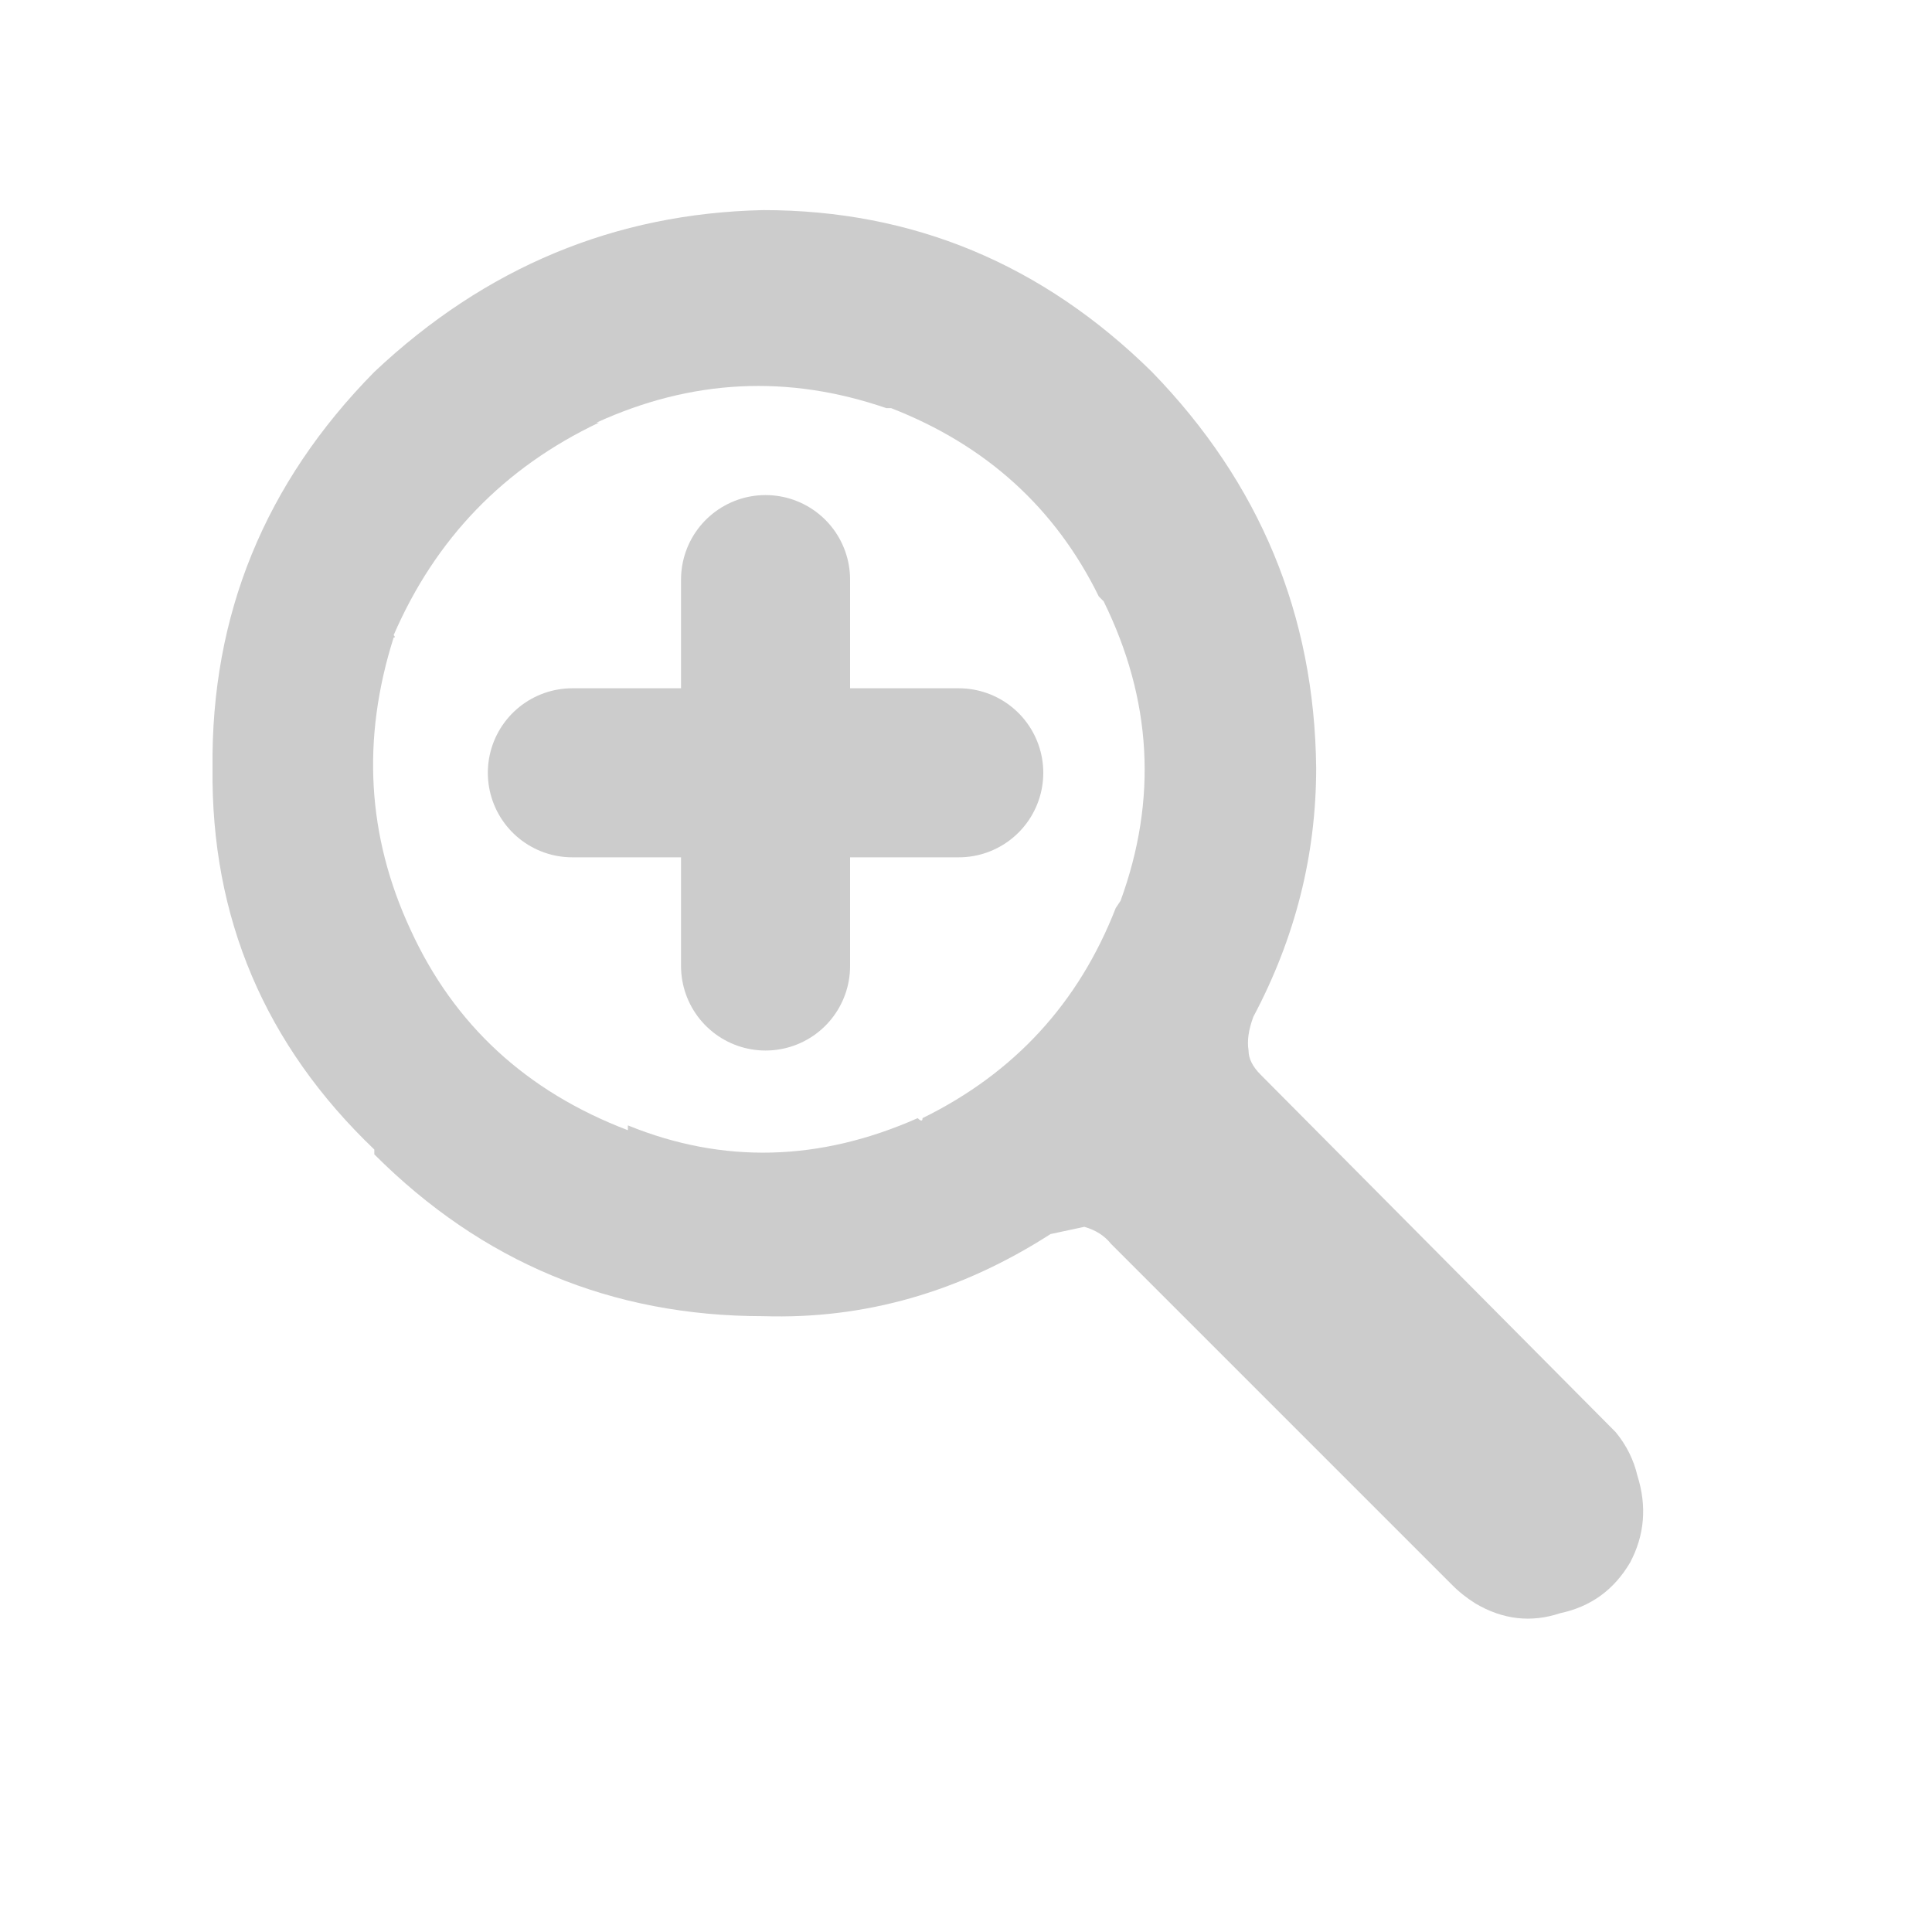
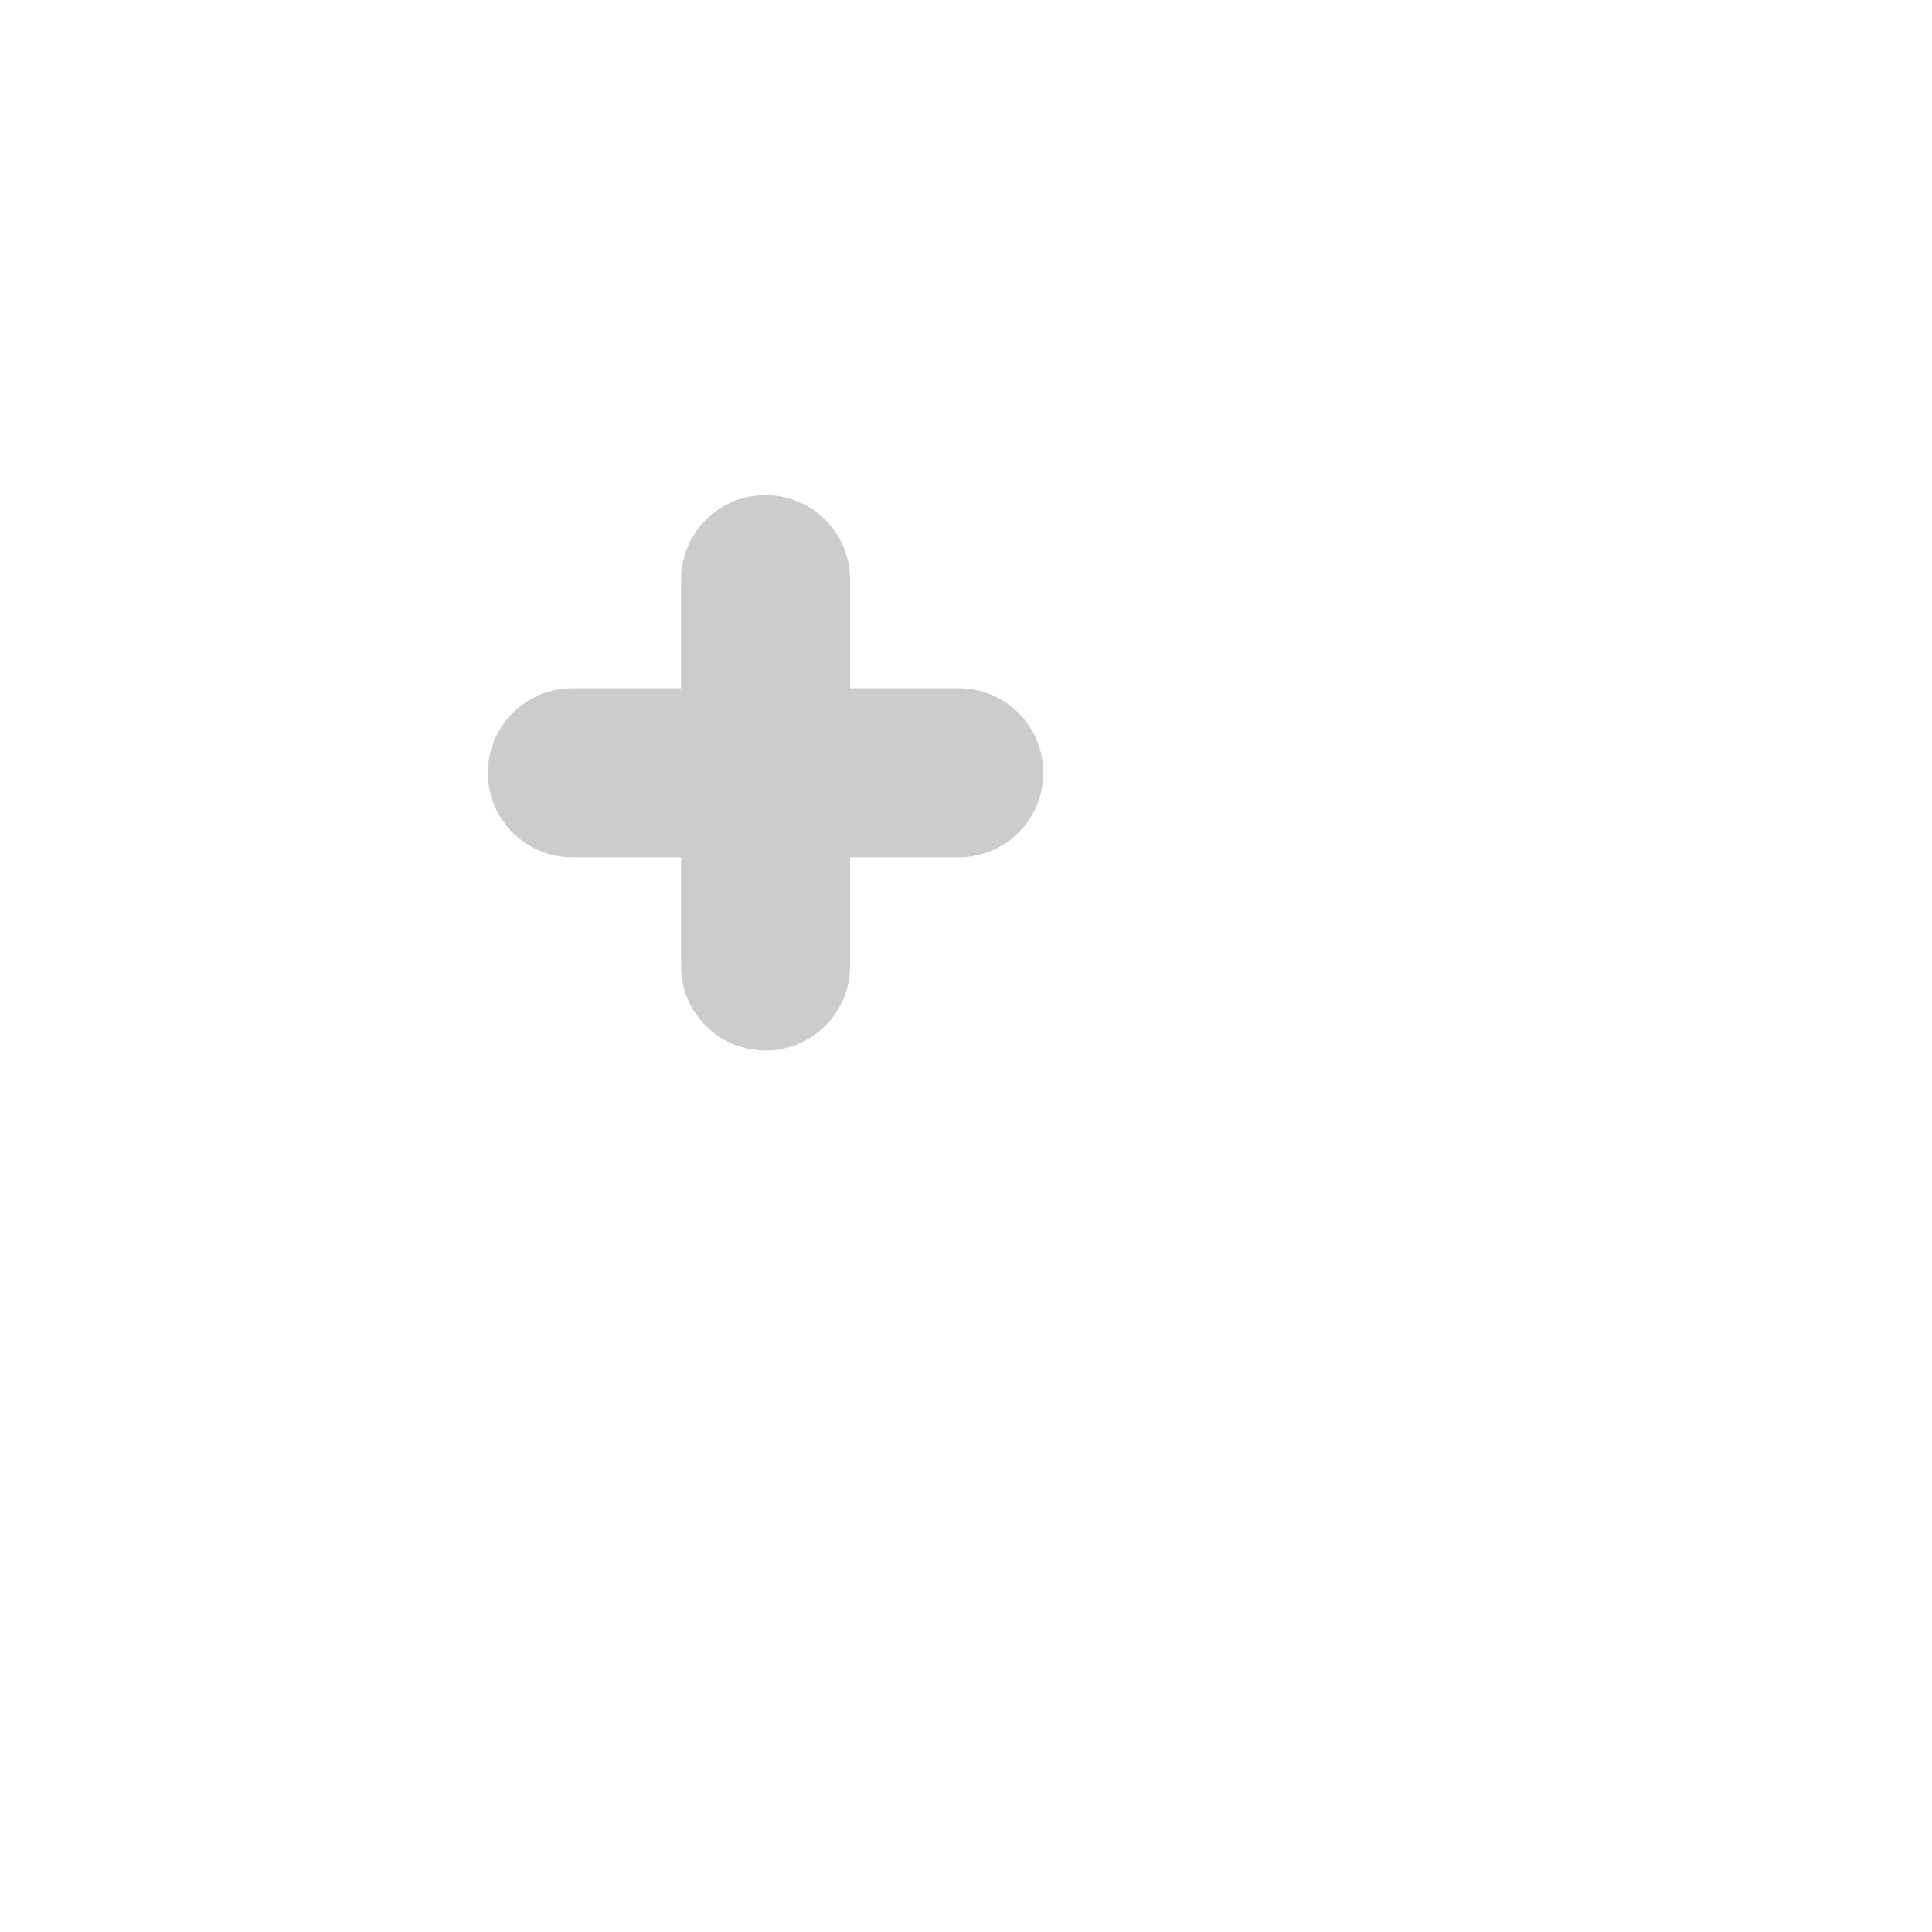
<svg xmlns="http://www.w3.org/2000/svg" xmlns:xlink="http://www.w3.org/1999/xlink" version="1.1" preserveAspectRatio="none" x="0px" y="0px" width="40px" height="40px" viewBox="0 0 40 40">
  <defs>
    <g id="Layer2_0_MEMBER_0_MEMBER_0_MEMBER_0_MEMBER_0_FILL">
-       <path fill="#CCCCCC" stroke="none" d=" M 27.25 15.9 Q 27.2 11.15 23.85 7.7 20.45 4.35 15.8 4.35 11.2 4.45 7.75 7.7 4.35 11.15 4.4 15.9 4.35 20.55 7.75 23.8 L 7.75 23.9 Q 11.1 27.25 15.8 27.25 18.95 27.35 21.75 25.55 L 22.45 25.4 Q 22.8 25.5 23 25.75 L 30.05 32.8 Q 30.271 33.026 30.55 33.2 31.4 33.7 32.3 33.4 33.25 33.2 33.75 32.35 34.2 31.5 33.9 30.55 33.784 30.055 33.45 29.65 L 26.1 22.25 Q 25.85 22 25.85 21.75 25.8 21.45 25.95 21.05 27.25 18.6 27.25 15.9 M 22.85 12.45 Q 24.35 15.5 23.2 18.65 L 23.1 18.8 Q 21.95 21.75 19.1 23.15 19.1 23.25 19 23.15 15.95 24.5 13 23.3 L 13 23.4 Q 9.85 22.2 8.5 19.25 7.15 16.35 8.15 13.2 8.2 13.2 8.15 13.15 9.45 10.15 12.4 8.75 L 12.35 8.75 Q 15.3 7.4 18.35 8.45 L 18.45 8.45 Q 21.4 9.6 22.75 12.35 L 22.85 12.45 Z" />
-     </g>
+       </g>
    <path id="Layer2_1_1_STROKES" stroke="#CCCCCC" stroke-width="3.5" stroke-linejoin="round" stroke-linecap="round" fill="none" d=" M 15.85 20 L 15.85 16 11.85 16 M 19.85 16 L 15.85 16 15.85 12" />
  </defs>
  <g transform="matrix( 1, 0, 0, 1, 0,0) ">
    <use xlink:href="#Layer2_0_MEMBER_0_MEMBER_0_MEMBER_0_MEMBER_0_FILL" />
  </g>
  <g transform="matrix( 1, 0, 0, 1, 0,0) ">
    <use xlink:href="#Layer2_1_1_STROKES" />
  </g>
</svg>